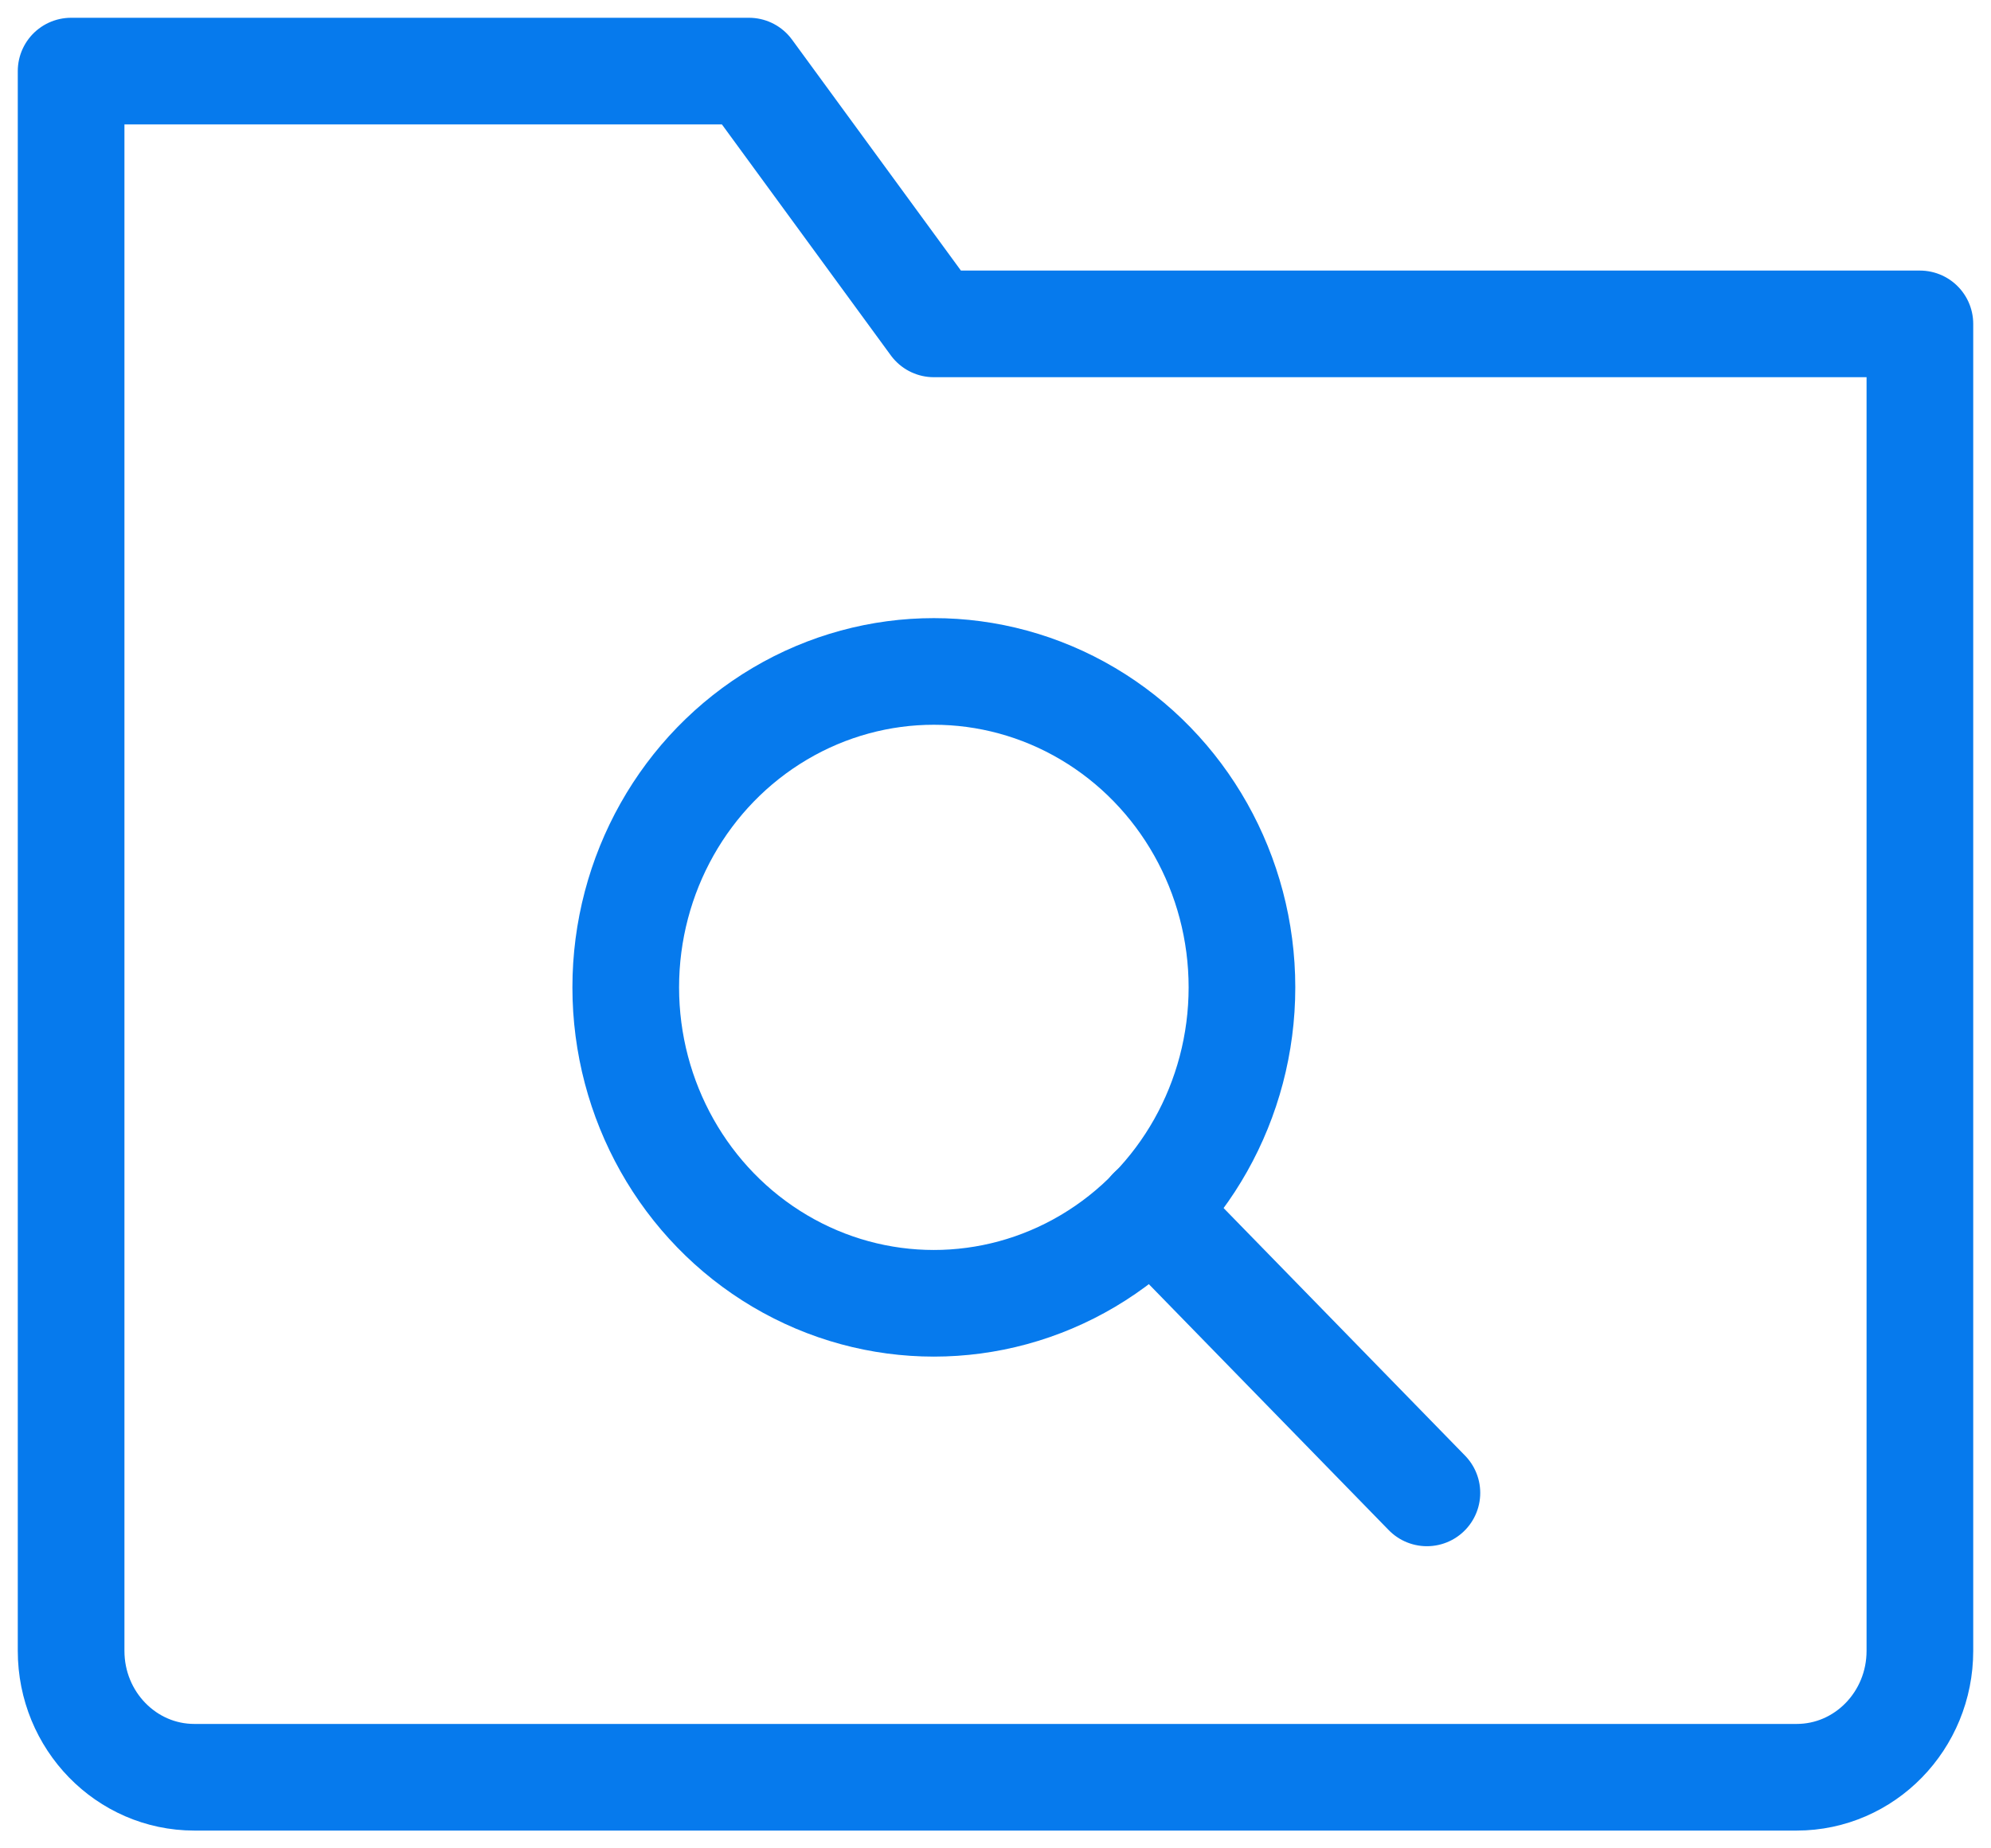
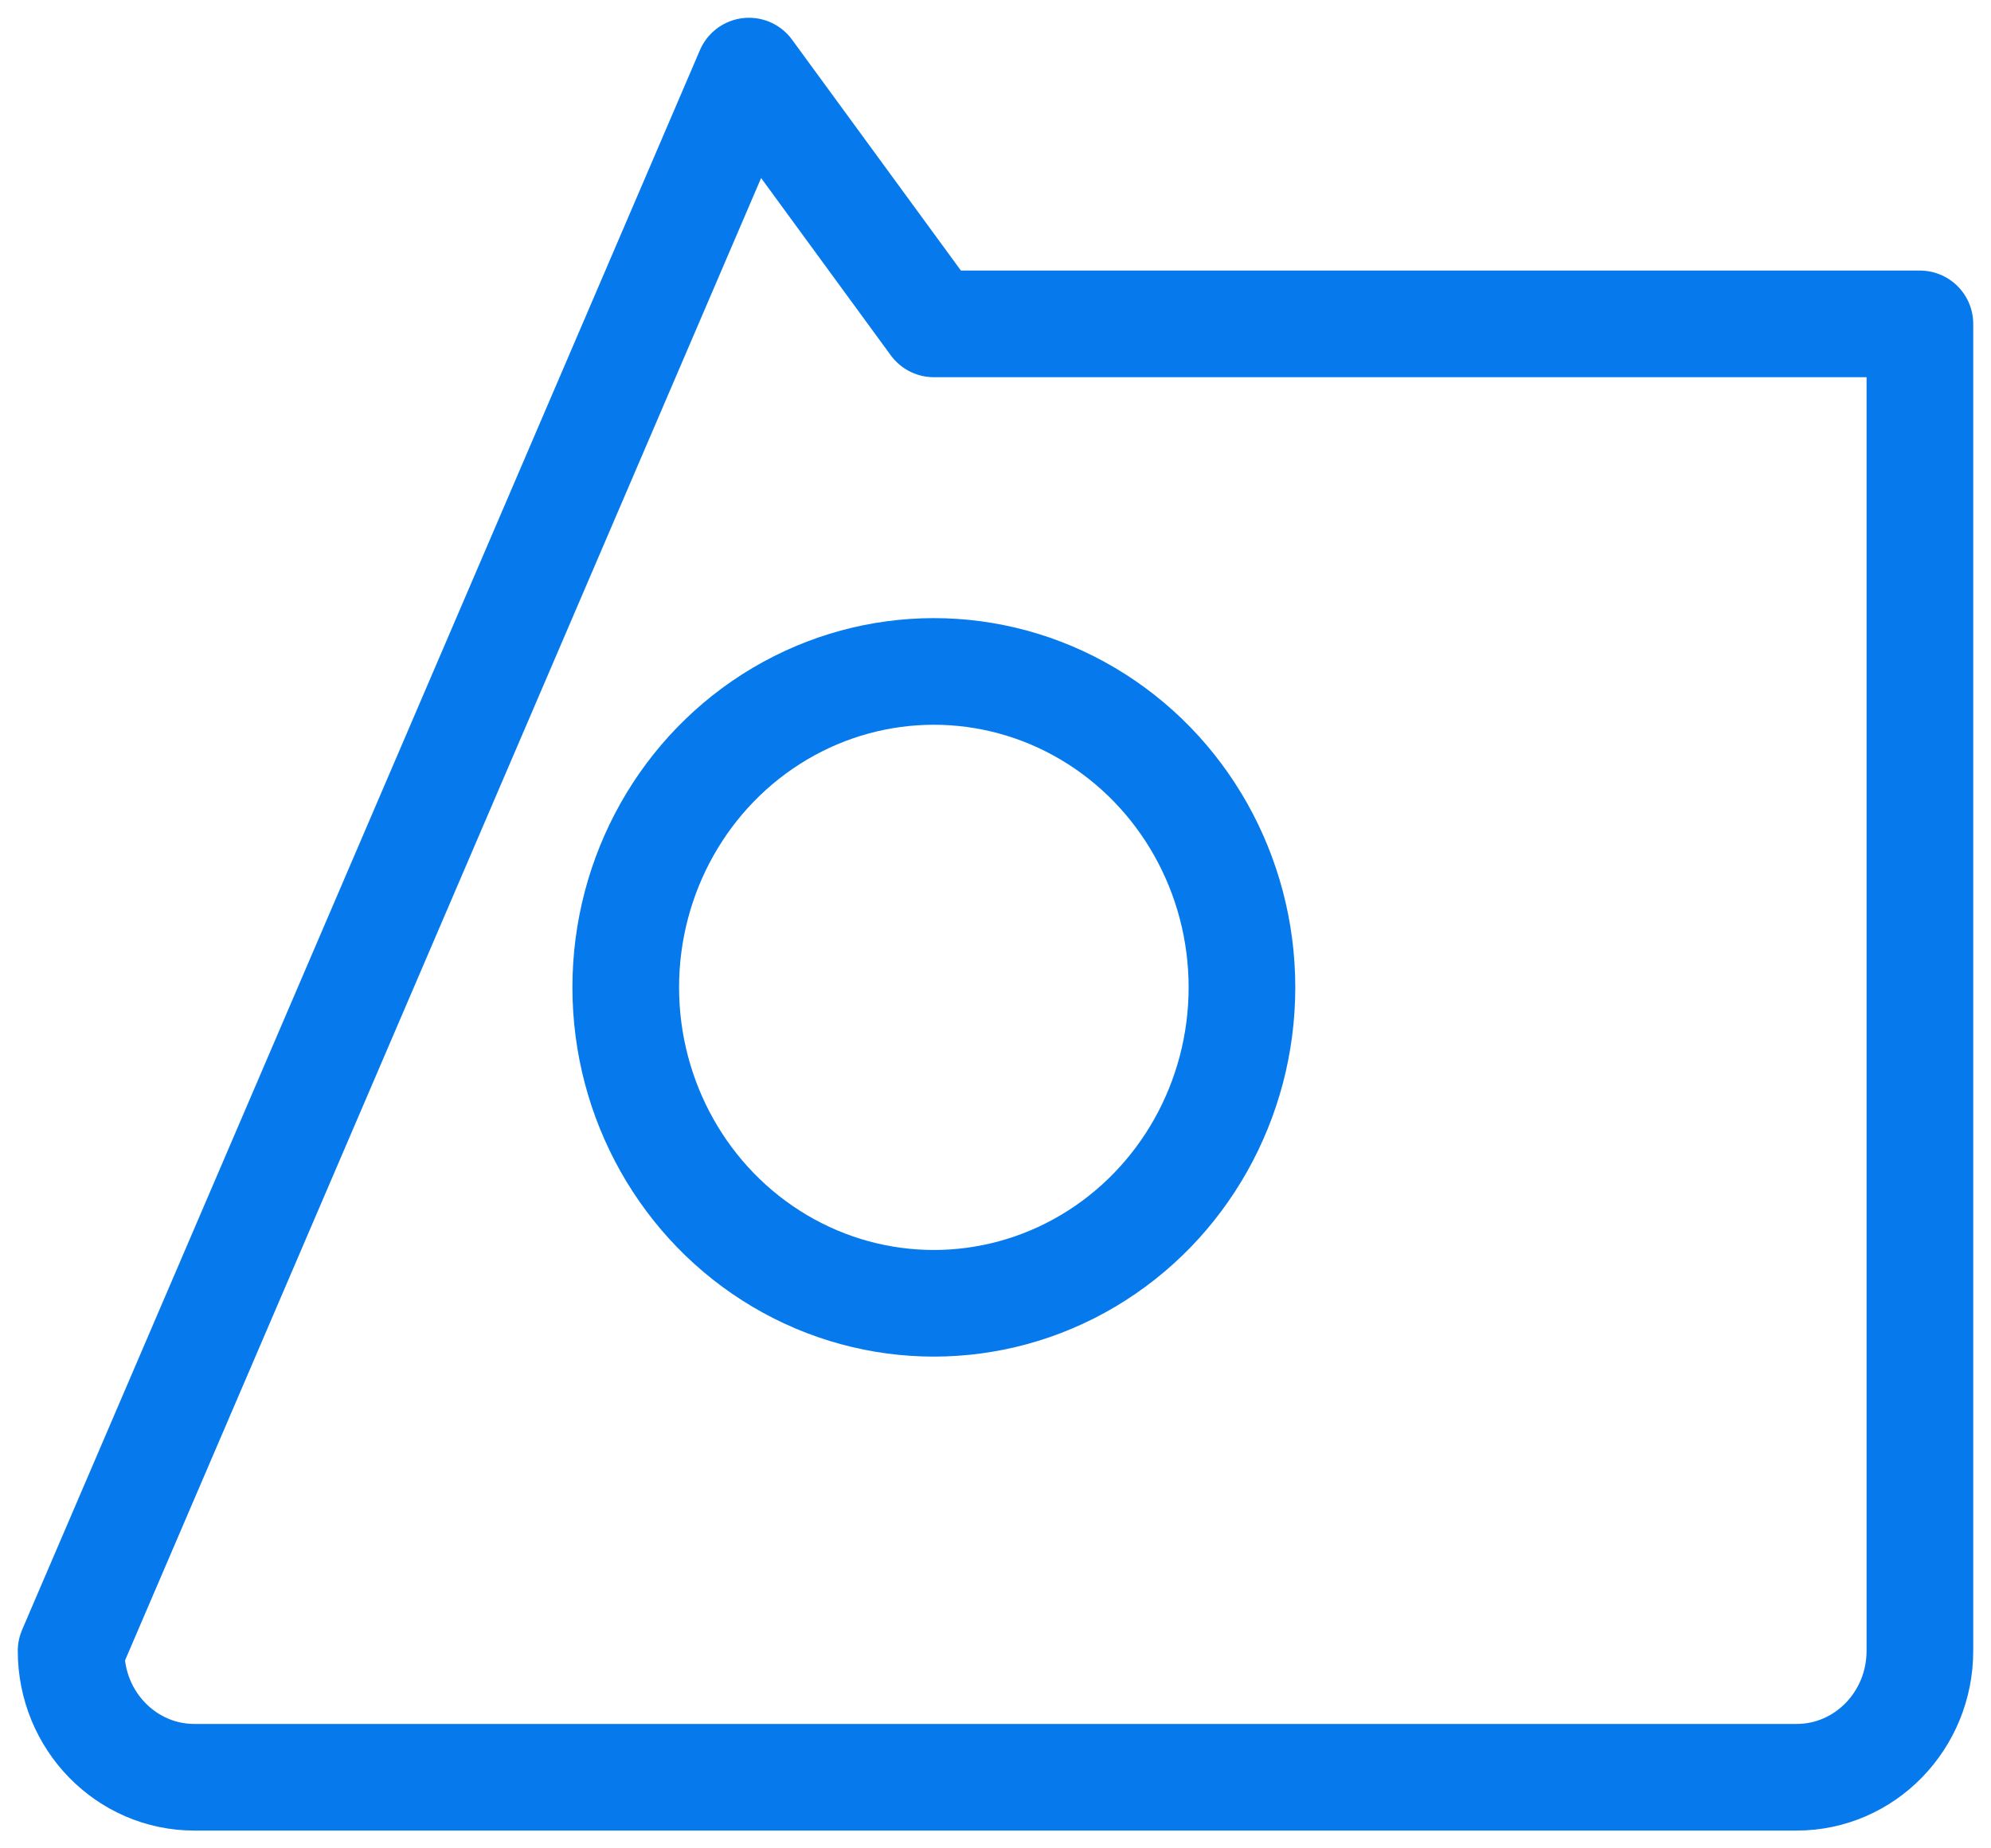
<svg xmlns="http://www.w3.org/2000/svg" width="28px" height="26px" viewBox="0 0 28 26" version="1.1">
  <title>folder-search</title>
  <desc>Created with Sketch.</desc>
  <g id="Page-1" stroke="none" stroke-width="1" fill="none" fill-rule="evenodd" stroke-linecap="round" stroke-linejoin="round">
    <g id="folder-search" transform="translate(1, 1)" stroke="#067AED" stroke-width="1.5">
-       <path d="M24.267,24 L1.733,24 C0.776,24 0,23.204 0,22.222 L0,0 L9.533,0 L12.133,3.556 L26,3.556 L26,22.222 C26,23.204 25.224,24 24.267,24 Z" id="Path" />
-       <path d="M15.194,16.028 L19.067,20" id="Path" />
+       <path d="M24.267,24 L1.733,24 C0.776,24 0,23.204 0,22.222 L9.533,0 L12.133,3.556 L26,3.556 L26,22.222 C26,23.204 25.224,24 24.267,24 Z" id="Path" />
      <ellipse id="Oval" cx="12.133" cy="12.889" rx="4.333" ry="4.444" />
    </g>
  </g>
</svg>